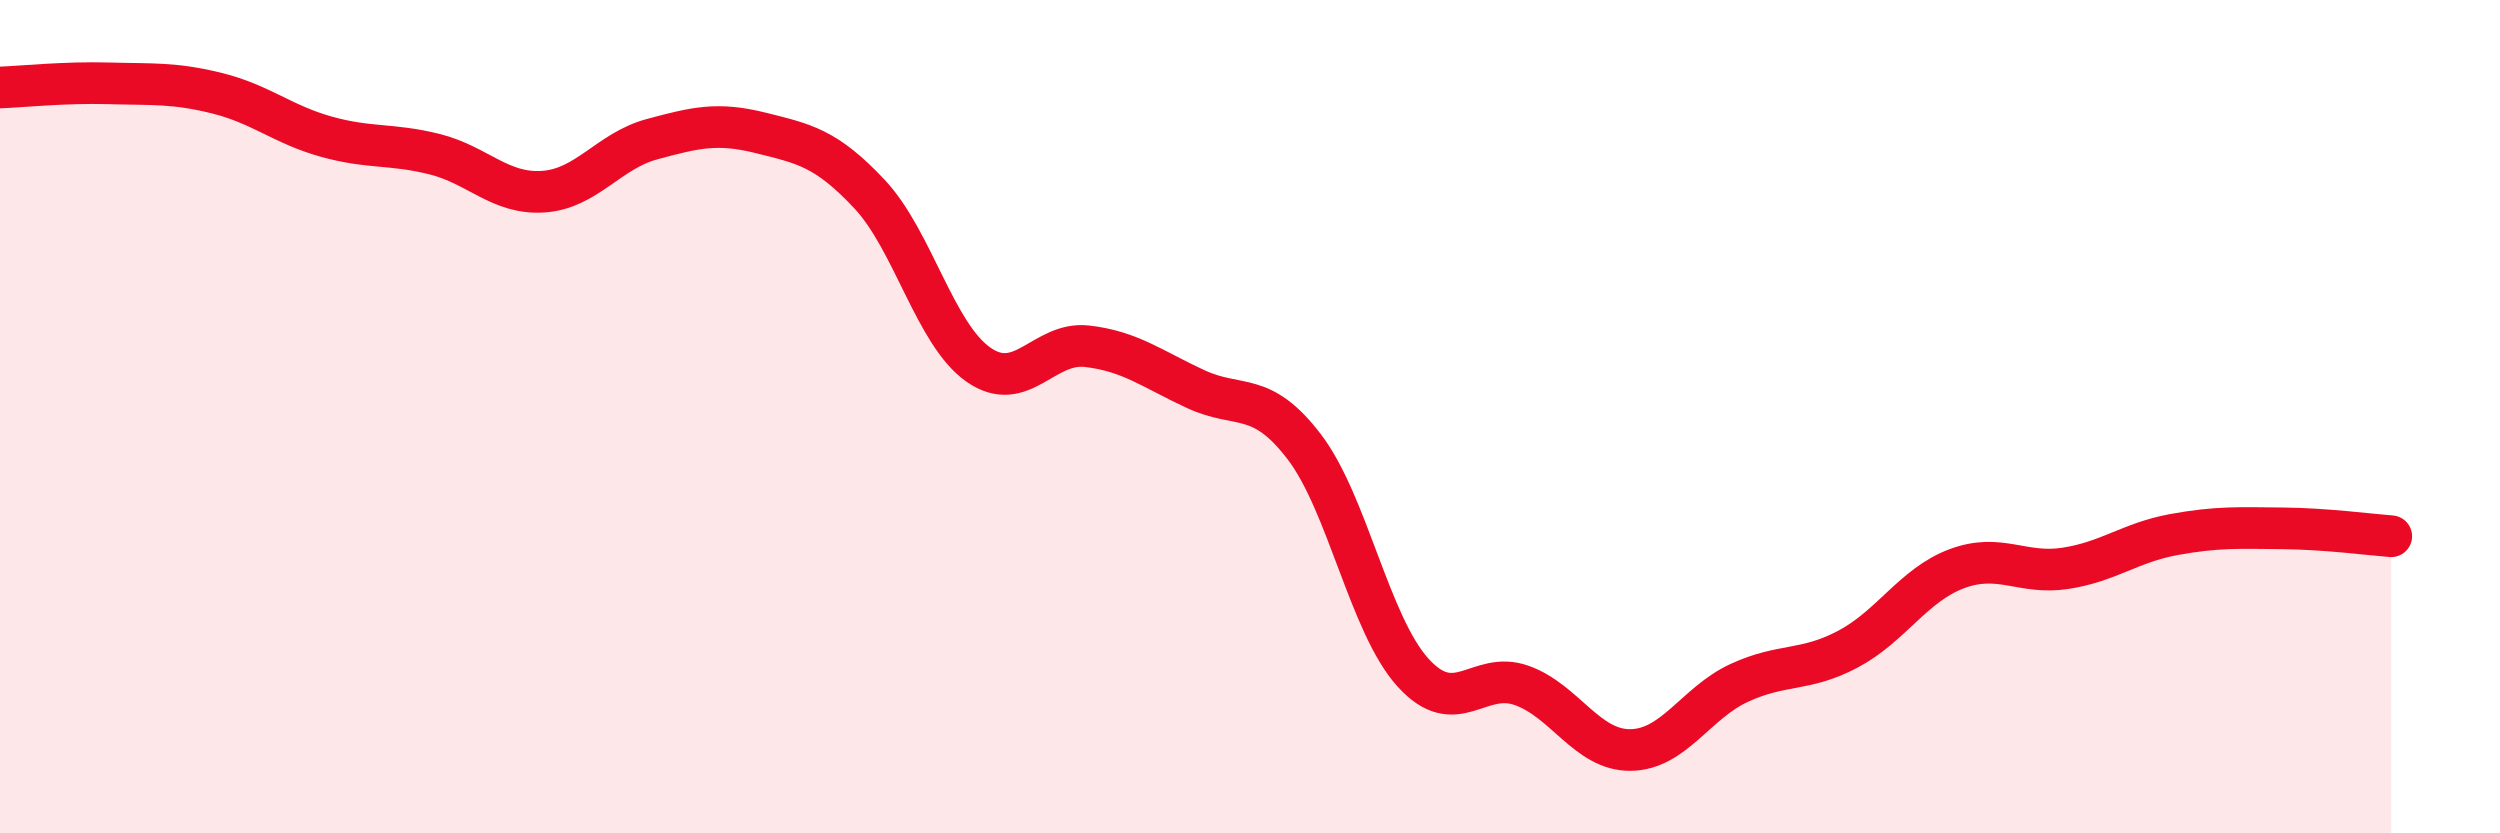
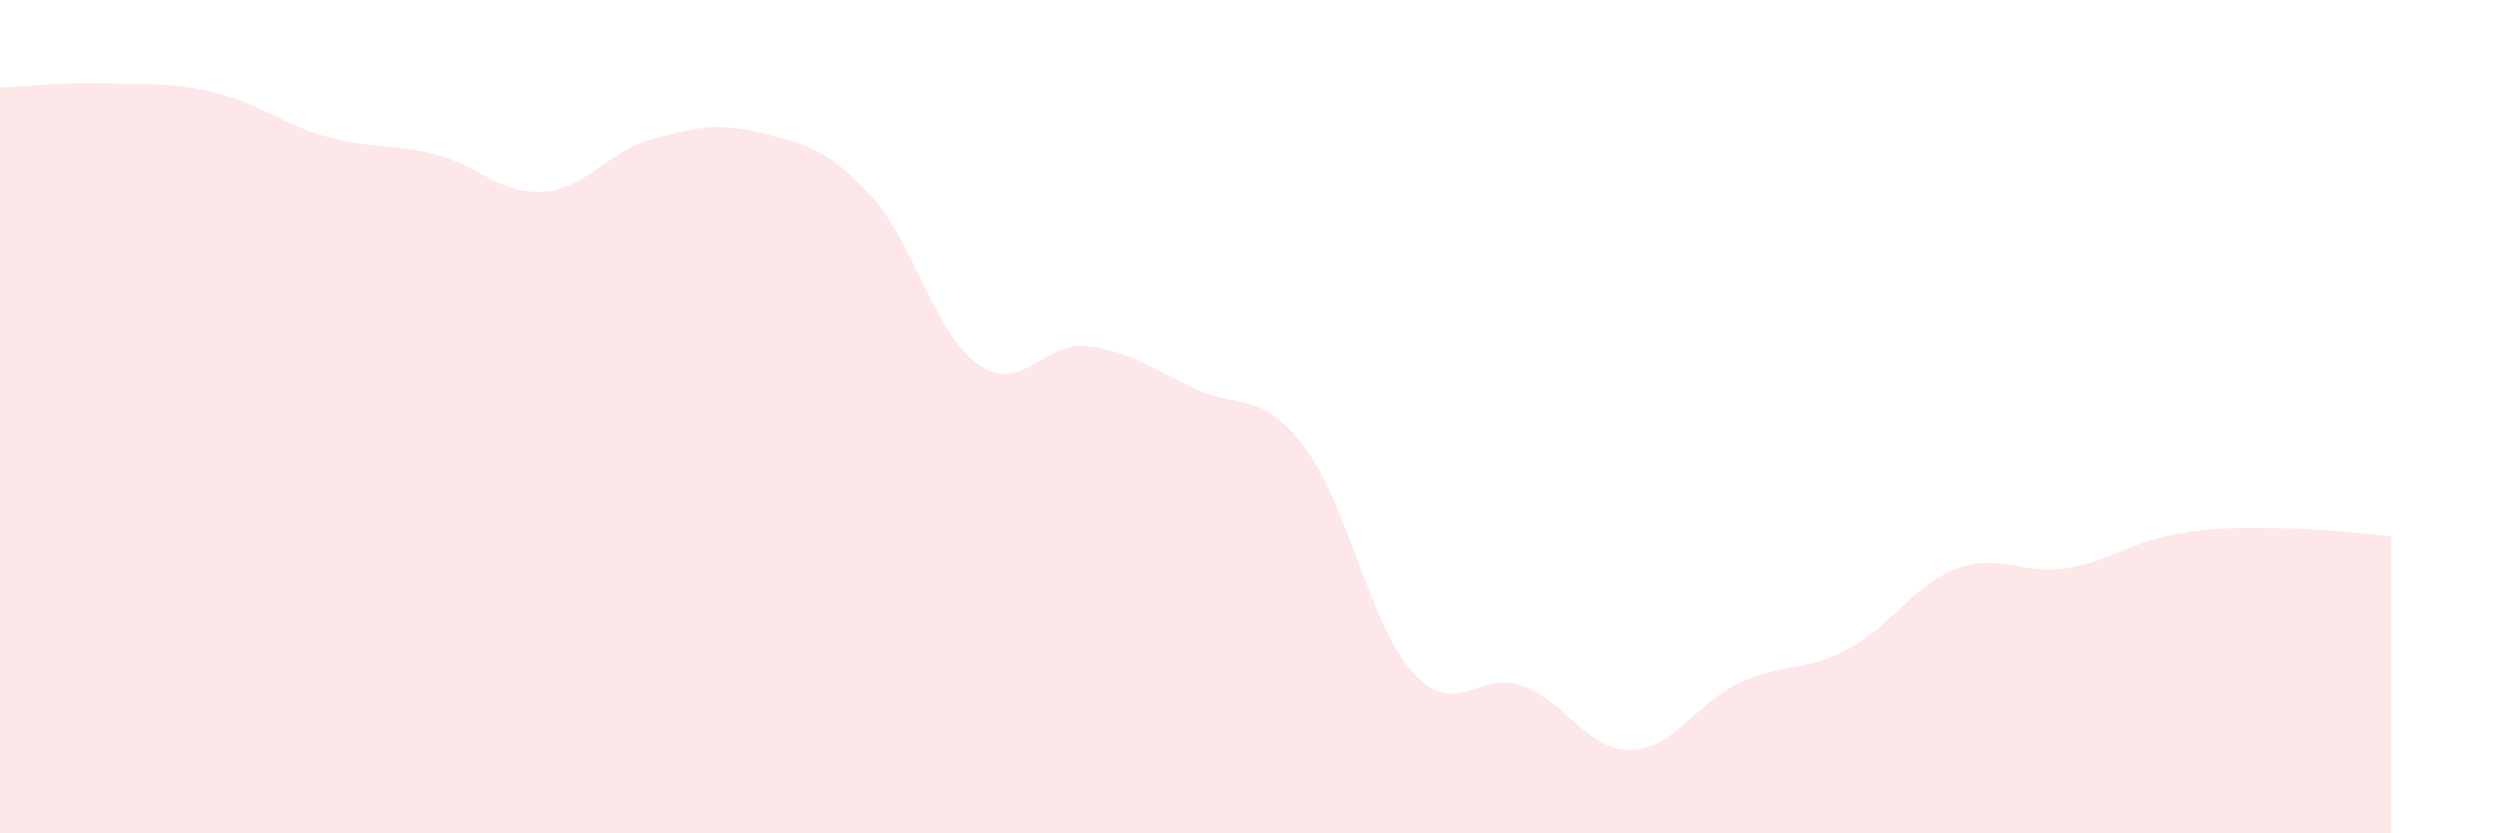
<svg xmlns="http://www.w3.org/2000/svg" width="60" height="20" viewBox="0 0 60 20">
  <path d="M 0,2.1 C 0.52,2.08 1.57,1.97 2.61,2 C 3.65,2.03 4.18,1.98 5.22,2.24 C 6.26,2.5 6.79,2.99 7.83,3.28 C 8.87,3.57 9.39,3.44 10.43,3.7 C 11.47,3.96 12,4.67 13.04,4.6 C 14.08,4.53 14.61,3.62 15.65,3.34 C 16.69,3.06 17.22,2.93 18.26,3.19 C 19.3,3.45 19.83,3.55 20.87,4.66 C 21.91,5.77 22.44,8.02 23.48,8.75 C 24.52,9.48 25.05,8.19 26.09,8.31 C 27.13,8.43 27.66,8.86 28.7,9.34 C 29.74,9.82 30.26,9.36 31.3,10.72 C 32.34,12.08 32.87,14.99 33.91,16.14 C 34.95,17.29 35.48,16.08 36.52,16.45 C 37.56,16.82 38.09,18.01 39.13,18 C 40.17,17.99 40.7,16.87 41.74,16.39 C 42.78,15.91 43.31,16.13 44.35,15.58 C 45.39,15.03 45.92,14.04 46.96,13.65 C 48,13.26 48.53,13.8 49.57,13.64 C 50.61,13.48 51.13,13.02 52.17,12.83 C 53.21,12.64 53.74,12.67 54.78,12.68 C 55.82,12.69 56.87,12.83 57.39,12.87L57.39 20L0 20Z" fill="#EB0A25" opacity="0.1" stroke-linecap="round" stroke-linejoin="round" />
-   <path d="M 0,2.1 C 0.52,2.08 1.57,1.97 2.61,2 C 3.65,2.03 4.18,1.98 5.22,2.24 C 6.26,2.5 6.79,2.99 7.83,3.28 C 8.87,3.57 9.39,3.44 10.43,3.7 C 11.47,3.96 12,4.67 13.04,4.6 C 14.08,4.53 14.61,3.62 15.65,3.34 C 16.69,3.06 17.22,2.93 18.26,3.19 C 19.3,3.45 19.83,3.55 20.87,4.66 C 21.91,5.77 22.44,8.02 23.48,8.75 C 24.52,9.48 25.05,8.19 26.09,8.31 C 27.13,8.43 27.66,8.86 28.7,9.34 C 29.74,9.82 30.26,9.36 31.3,10.72 C 32.34,12.08 32.87,14.99 33.91,16.14 C 34.95,17.29 35.48,16.08 36.52,16.45 C 37.56,16.82 38.09,18.01 39.13,18 C 40.17,17.99 40.7,16.87 41.74,16.39 C 42.78,15.91 43.31,16.13 44.35,15.58 C 45.39,15.03 45.92,14.04 46.96,13.65 C 48,13.26 48.53,13.8 49.57,13.64 C 50.61,13.48 51.13,13.02 52.17,12.83 C 53.21,12.64 53.74,12.67 54.78,12.68 C 55.82,12.69 56.87,12.83 57.39,12.87" stroke="#EB0A25" stroke-width="1" fill="none" stroke-linecap="round" stroke-linejoin="round" />
</svg>